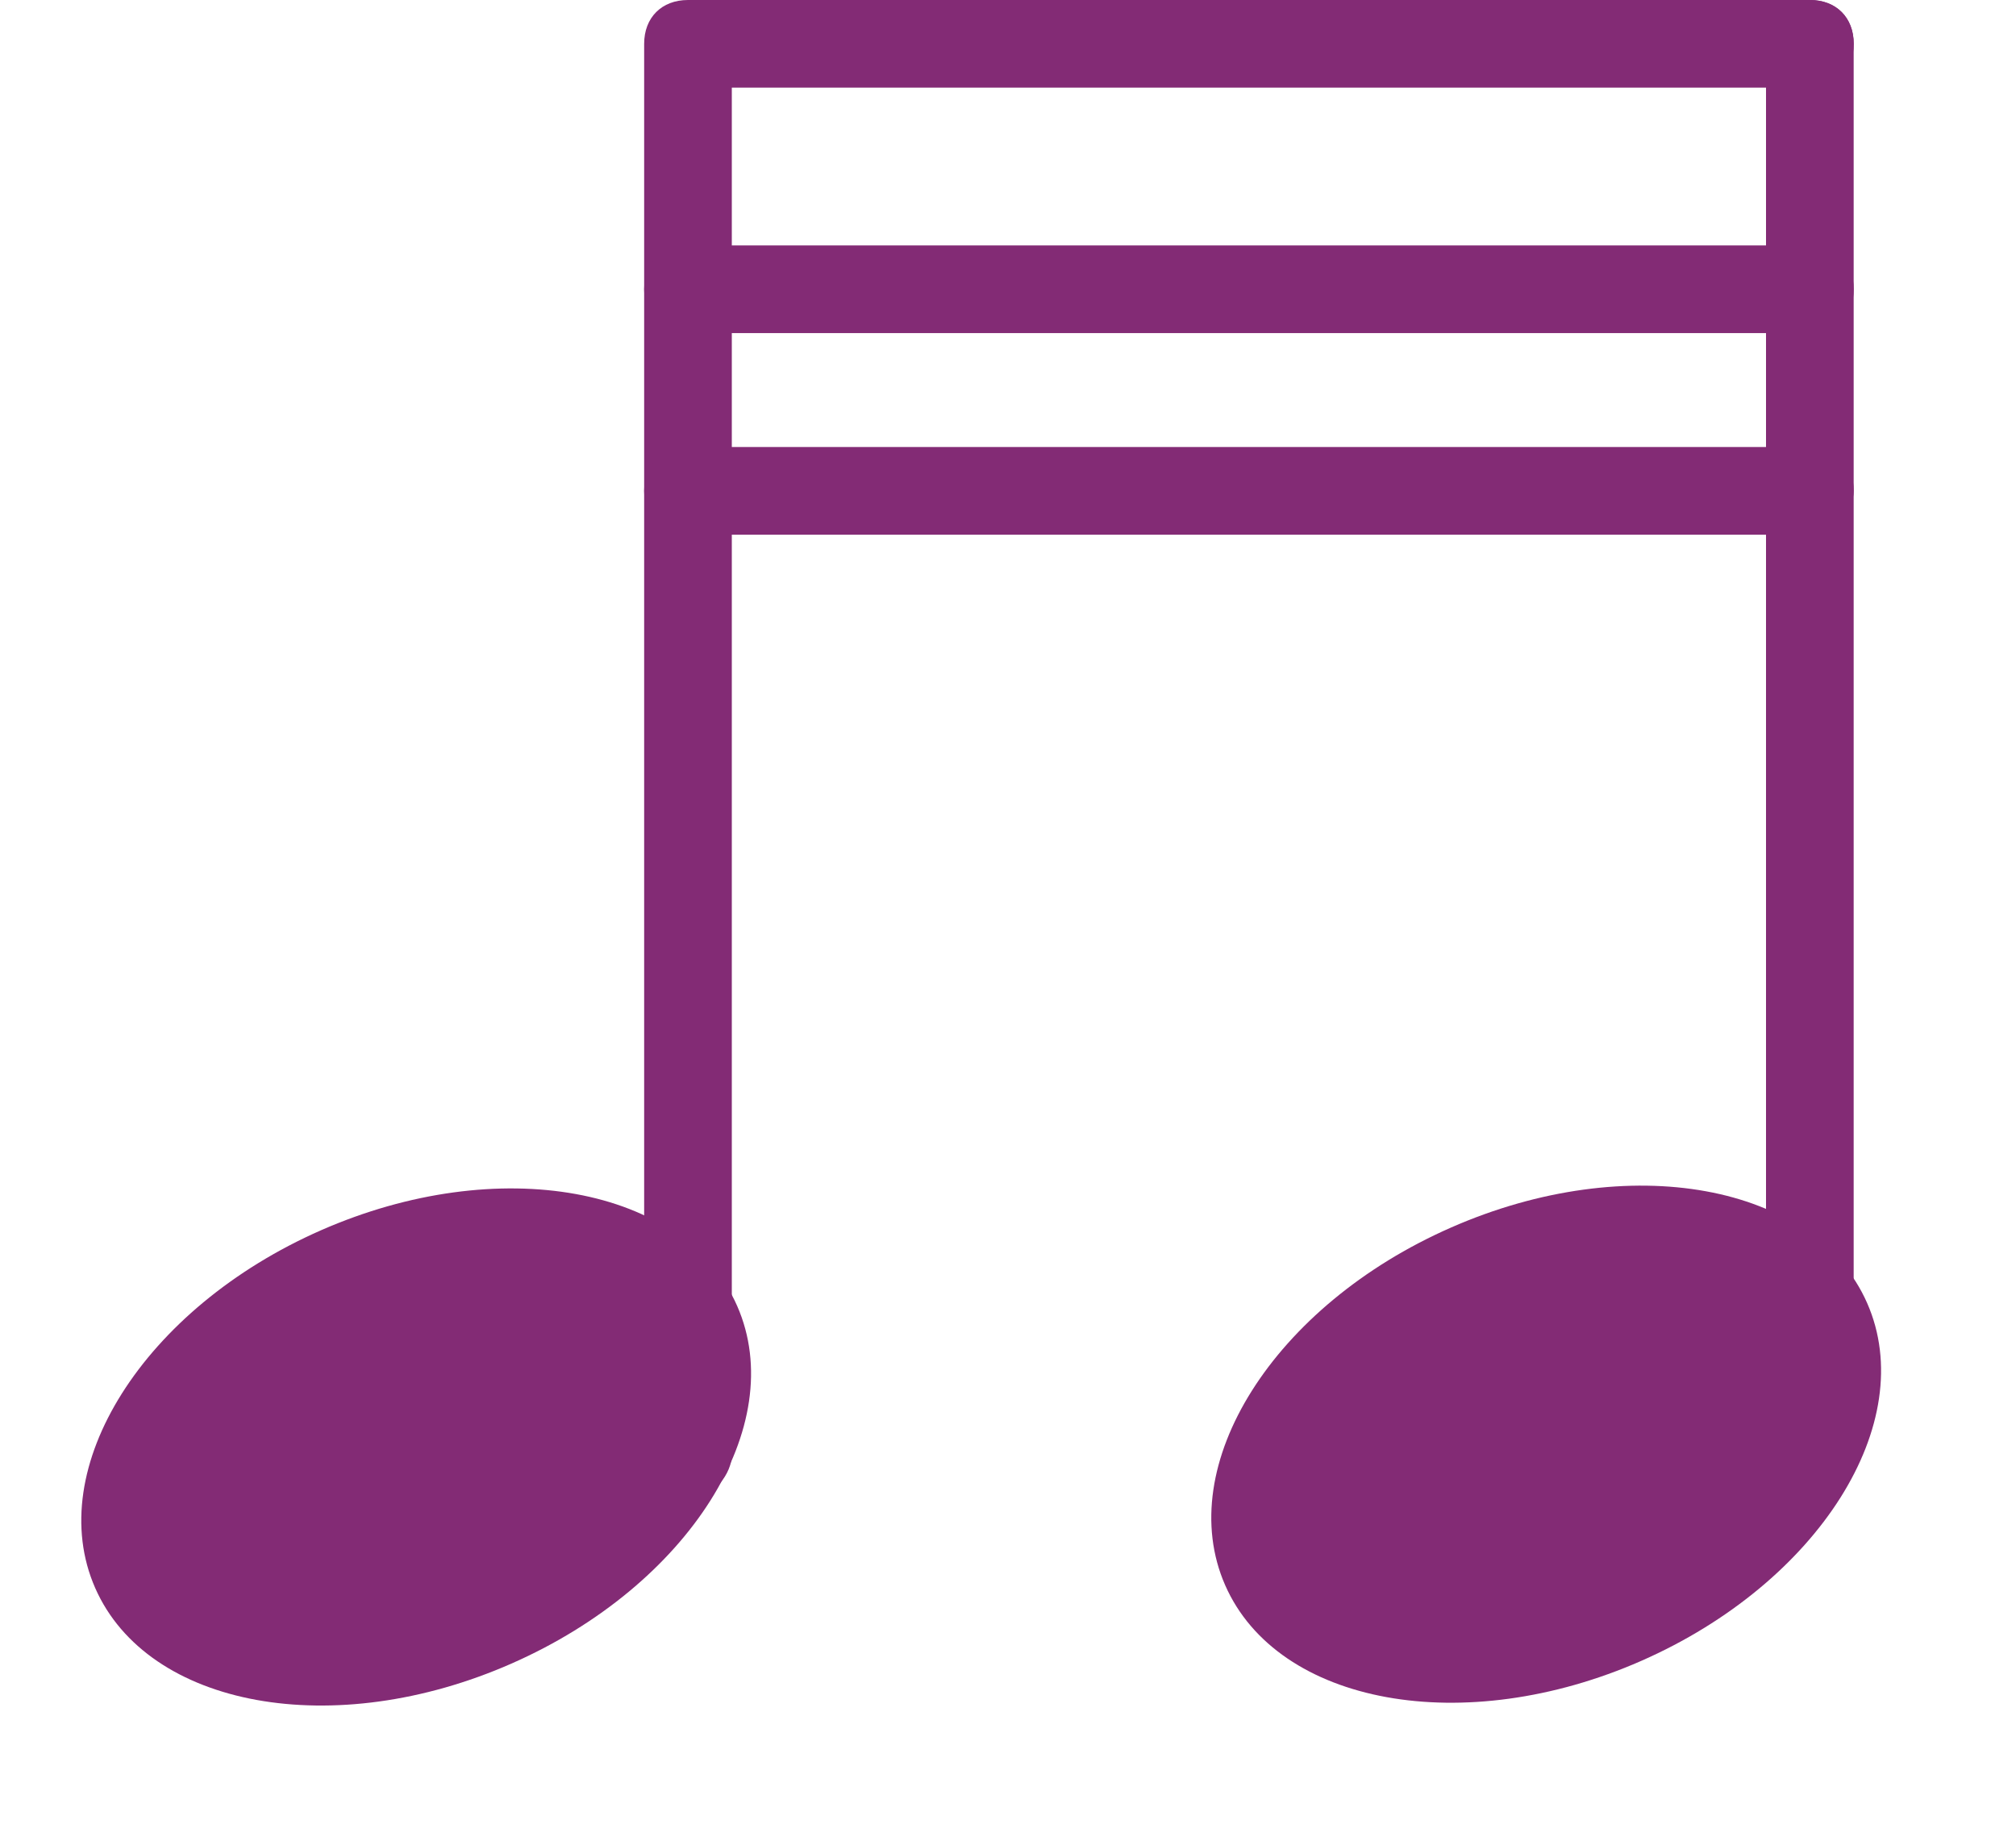
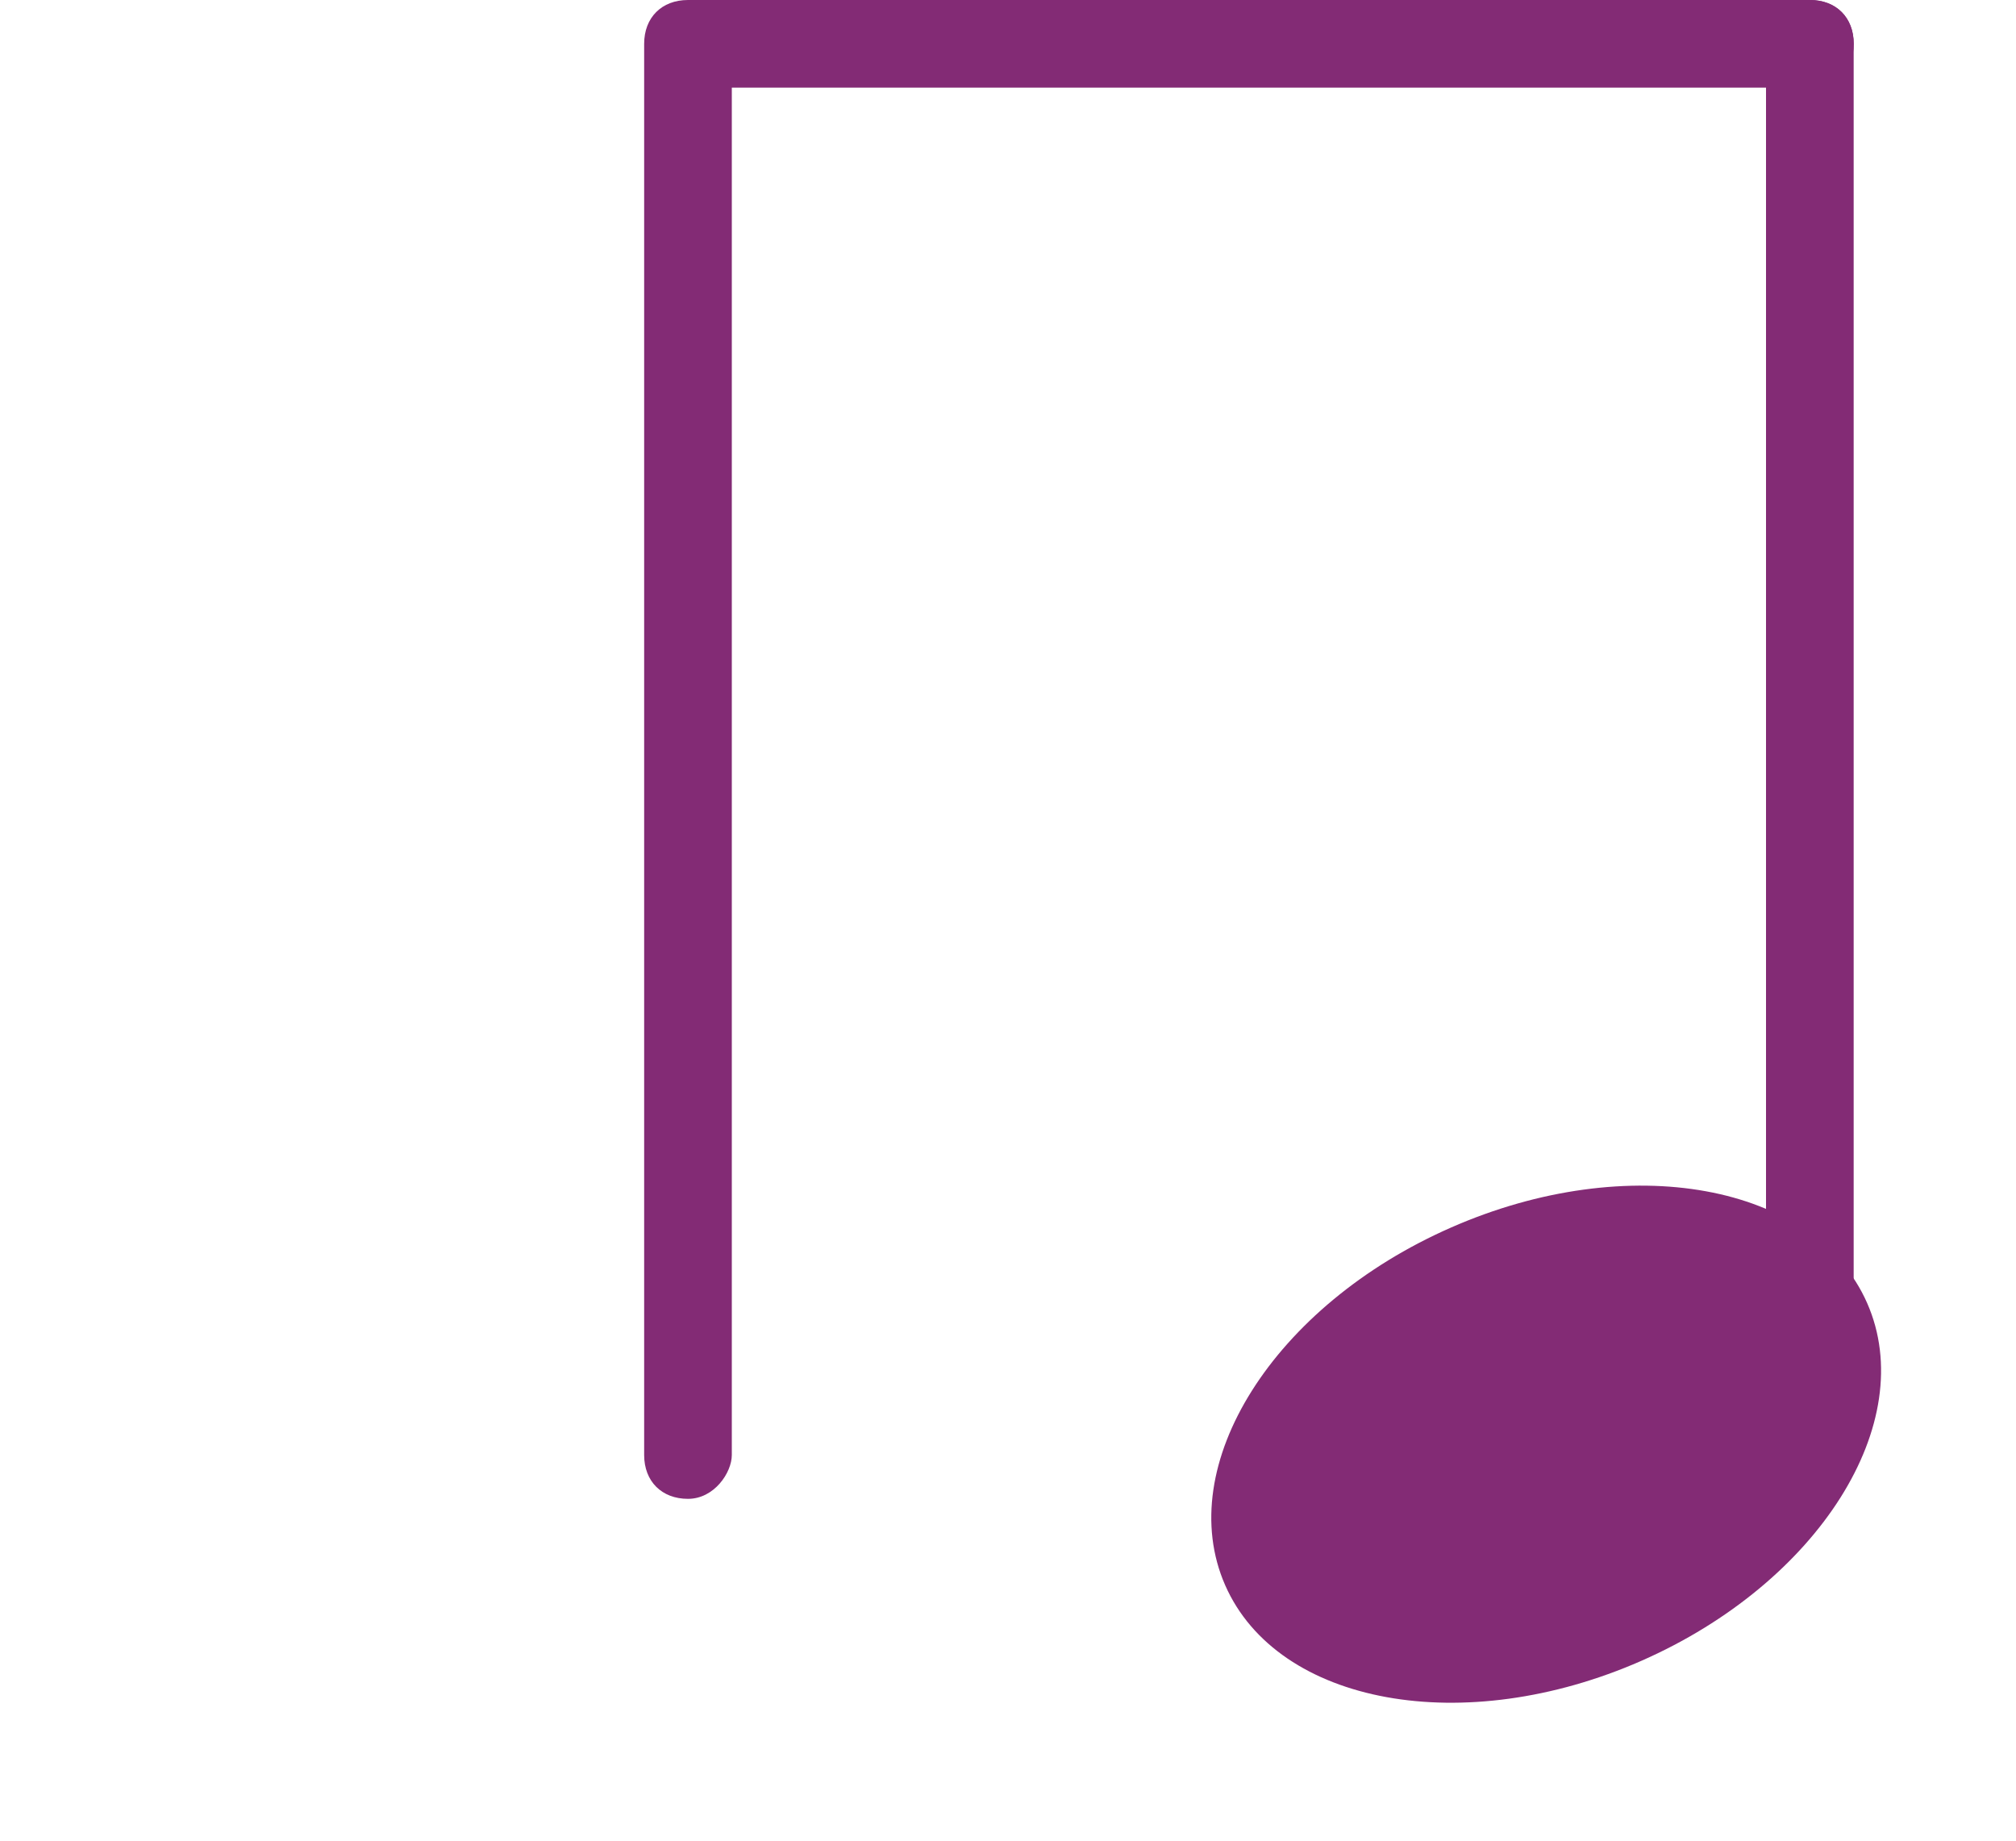
<svg xmlns="http://www.w3.org/2000/svg" width="23" height="21" viewBox="0 0 23 21" fill="none">
-   <path d="M5.834 18.98C7.857 18.091 9.01 16.264 8.41 14.899C7.81 13.534 5.684 13.148 3.662 14.036C1.64 14.925 0.486 16.752 1.086 18.117C1.686 19.483 3.812 19.869 5.834 18.98Z" fill="#832B75" />
  <path d="M7.849 17.1C7.549 17.1 7.349 16.9 7.349 16.6V0.5C7.349 0.2 7.549 0 7.849 0H20.649C20.949 0 21.149 0.2 21.149 0.5C21.149 0.8 20.949 1 20.649 1H8.349V16.6C8.349 16.8 8.149 17.1 7.849 17.1Z" fill="#832B75" />
  <path d="M20.648 17.1C20.348 17.1 20.148 16.9 20.148 16.6V0.5C20.148 0.2 20.348 0 20.648 0C20.948 0 21.148 0.2 21.148 0.5V16.6C21.148 16.8 20.948 17.1 20.648 17.1Z" fill="#832B75" />
  <path d="M18.726 18.948C20.748 18.059 21.902 16.232 21.302 14.867C20.702 13.502 18.576 13.116 16.554 14.005C14.531 14.893 13.378 16.721 13.978 18.086C14.578 19.451 16.704 19.837 18.726 18.948Z" fill="#832B75" />
-   <path d="M20.649 3.8H7.849C7.549 3.8 7.349 3.6 7.349 3.3C7.349 3 7.549 2.8 7.849 2.8H20.649C20.949 2.8 21.149 3 21.149 3.3C21.149 3.6 20.949 3.8 20.649 3.8Z" fill="#832B75" />
-   <path d="M20.649 6.1H7.849C7.549 6.1 7.349 5.9 7.349 5.6C7.349 5.3 7.549 5.1 7.849 5.1H20.649C20.949 5.1 21.149 5.3 21.149 5.6C21.149 5.8 20.949 6.1 20.649 6.1Z" fill="#832B75" />
</svg>